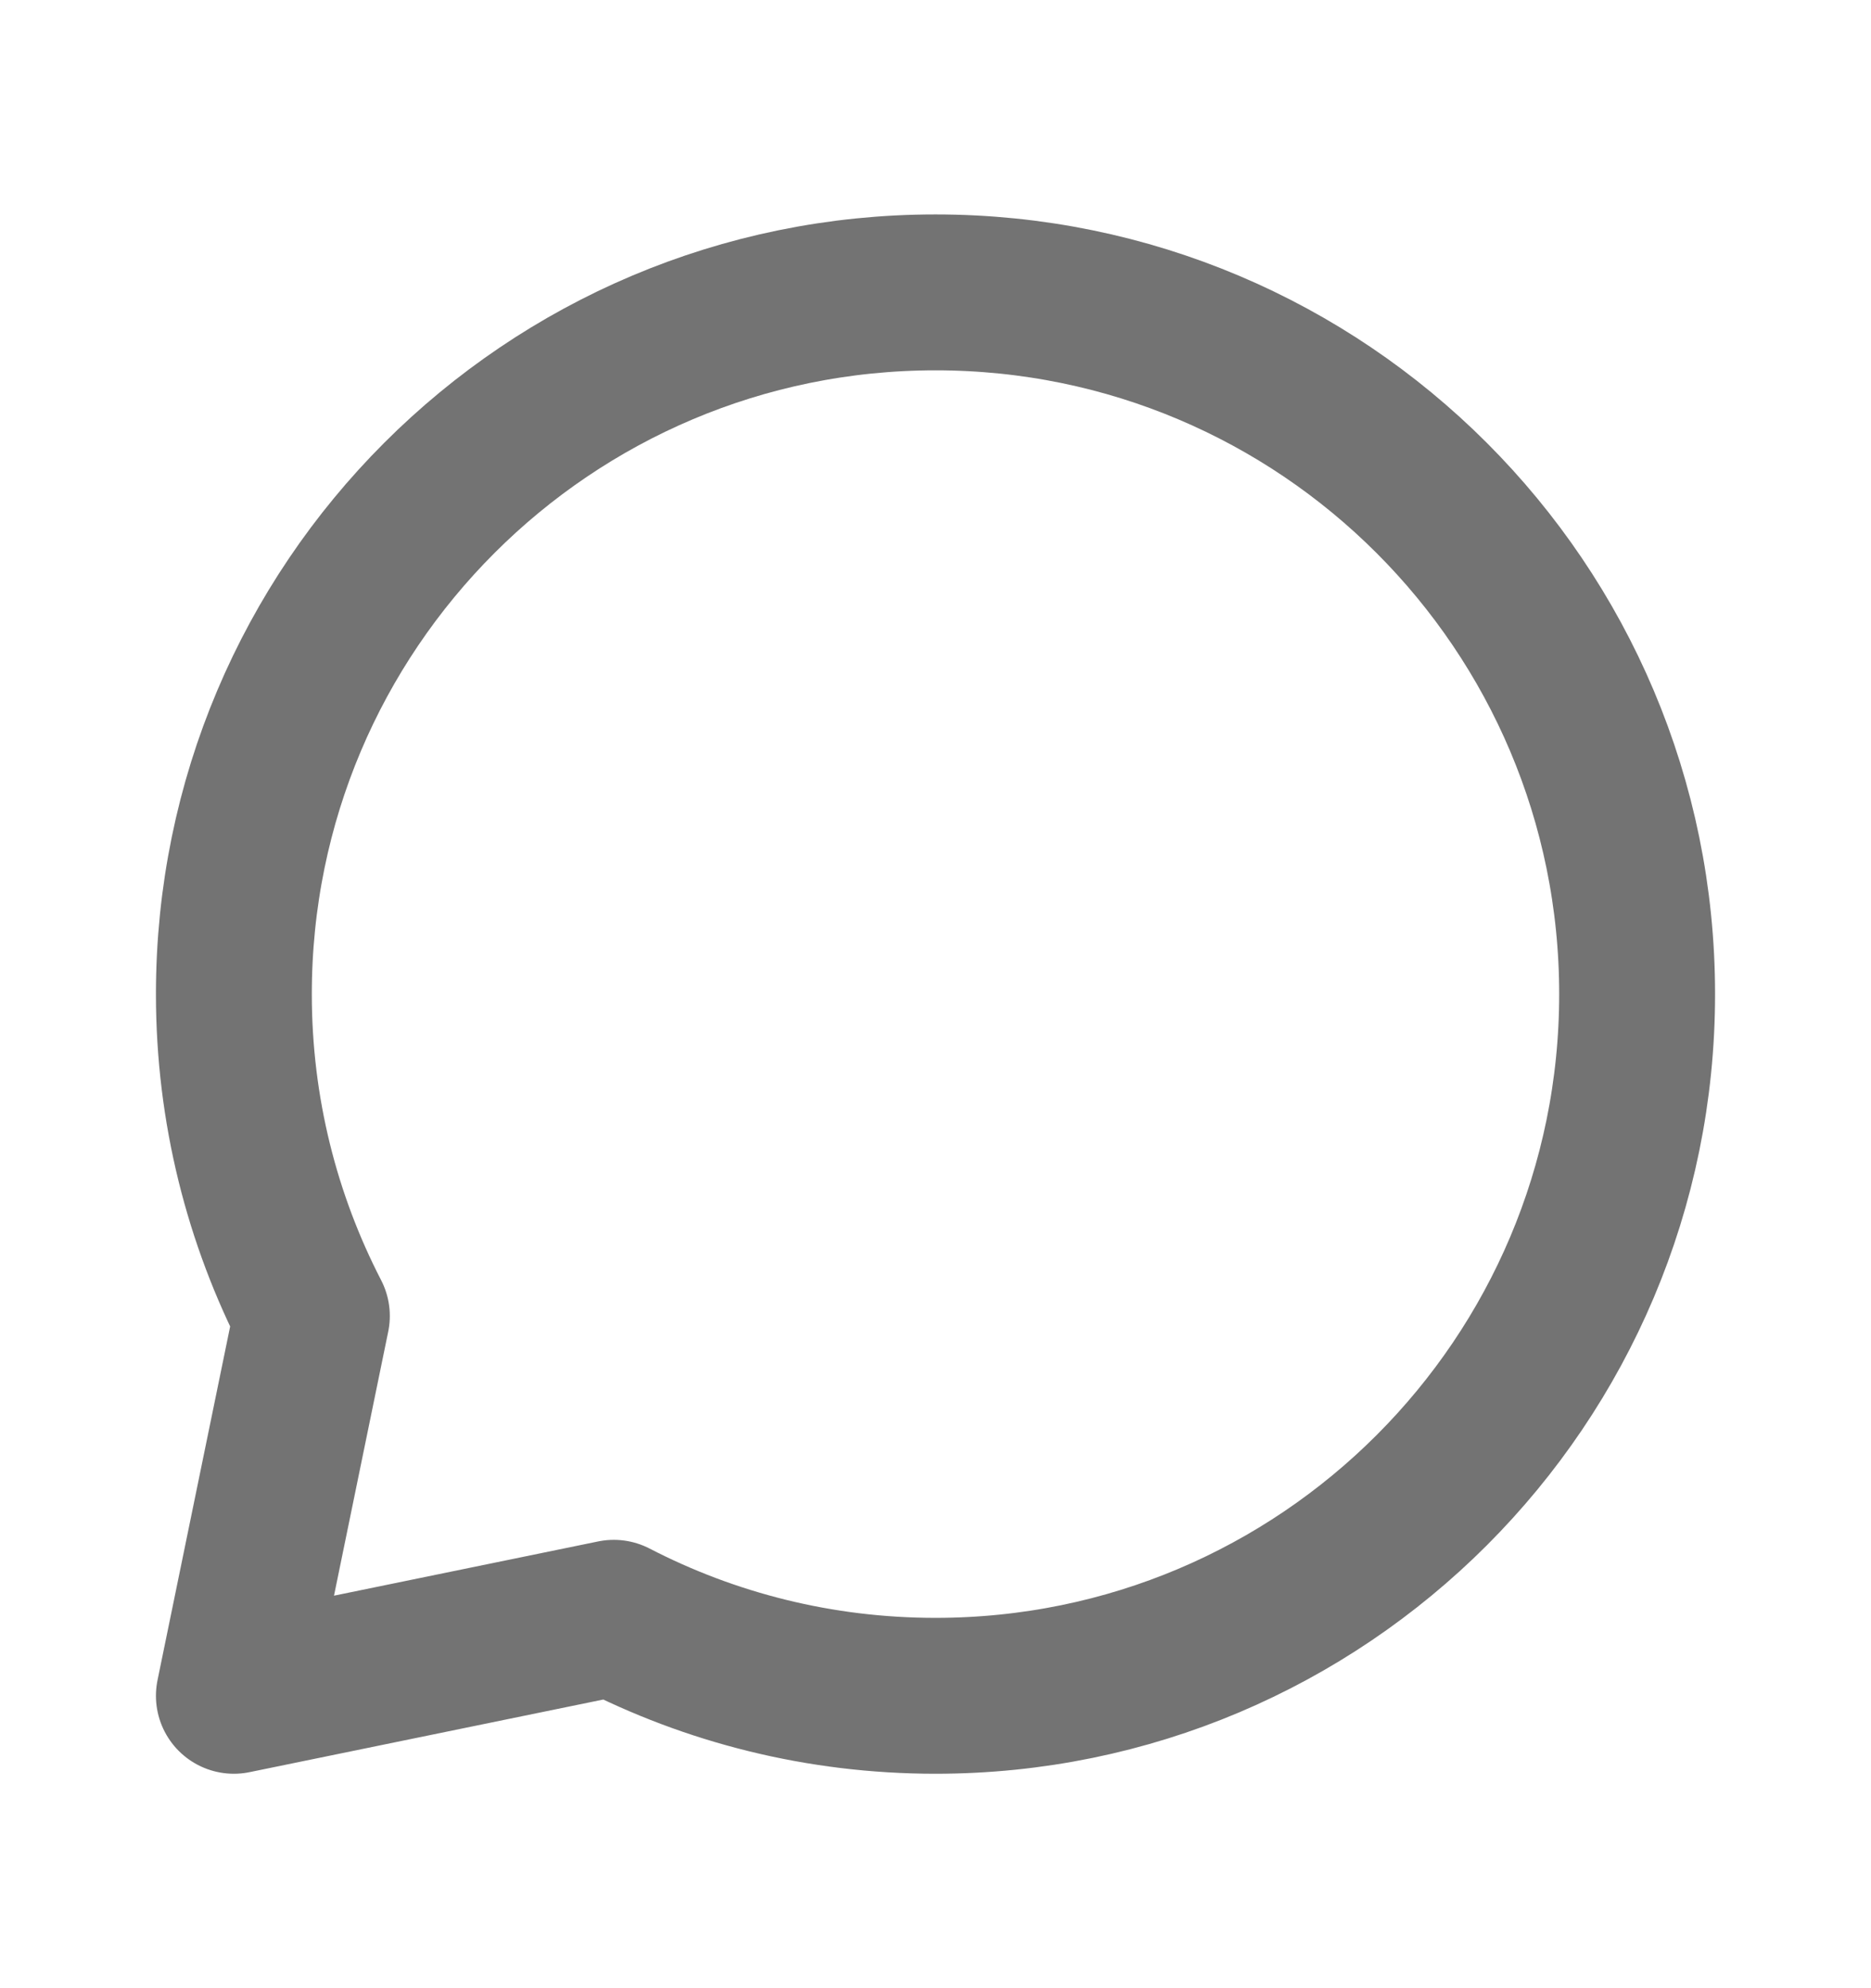
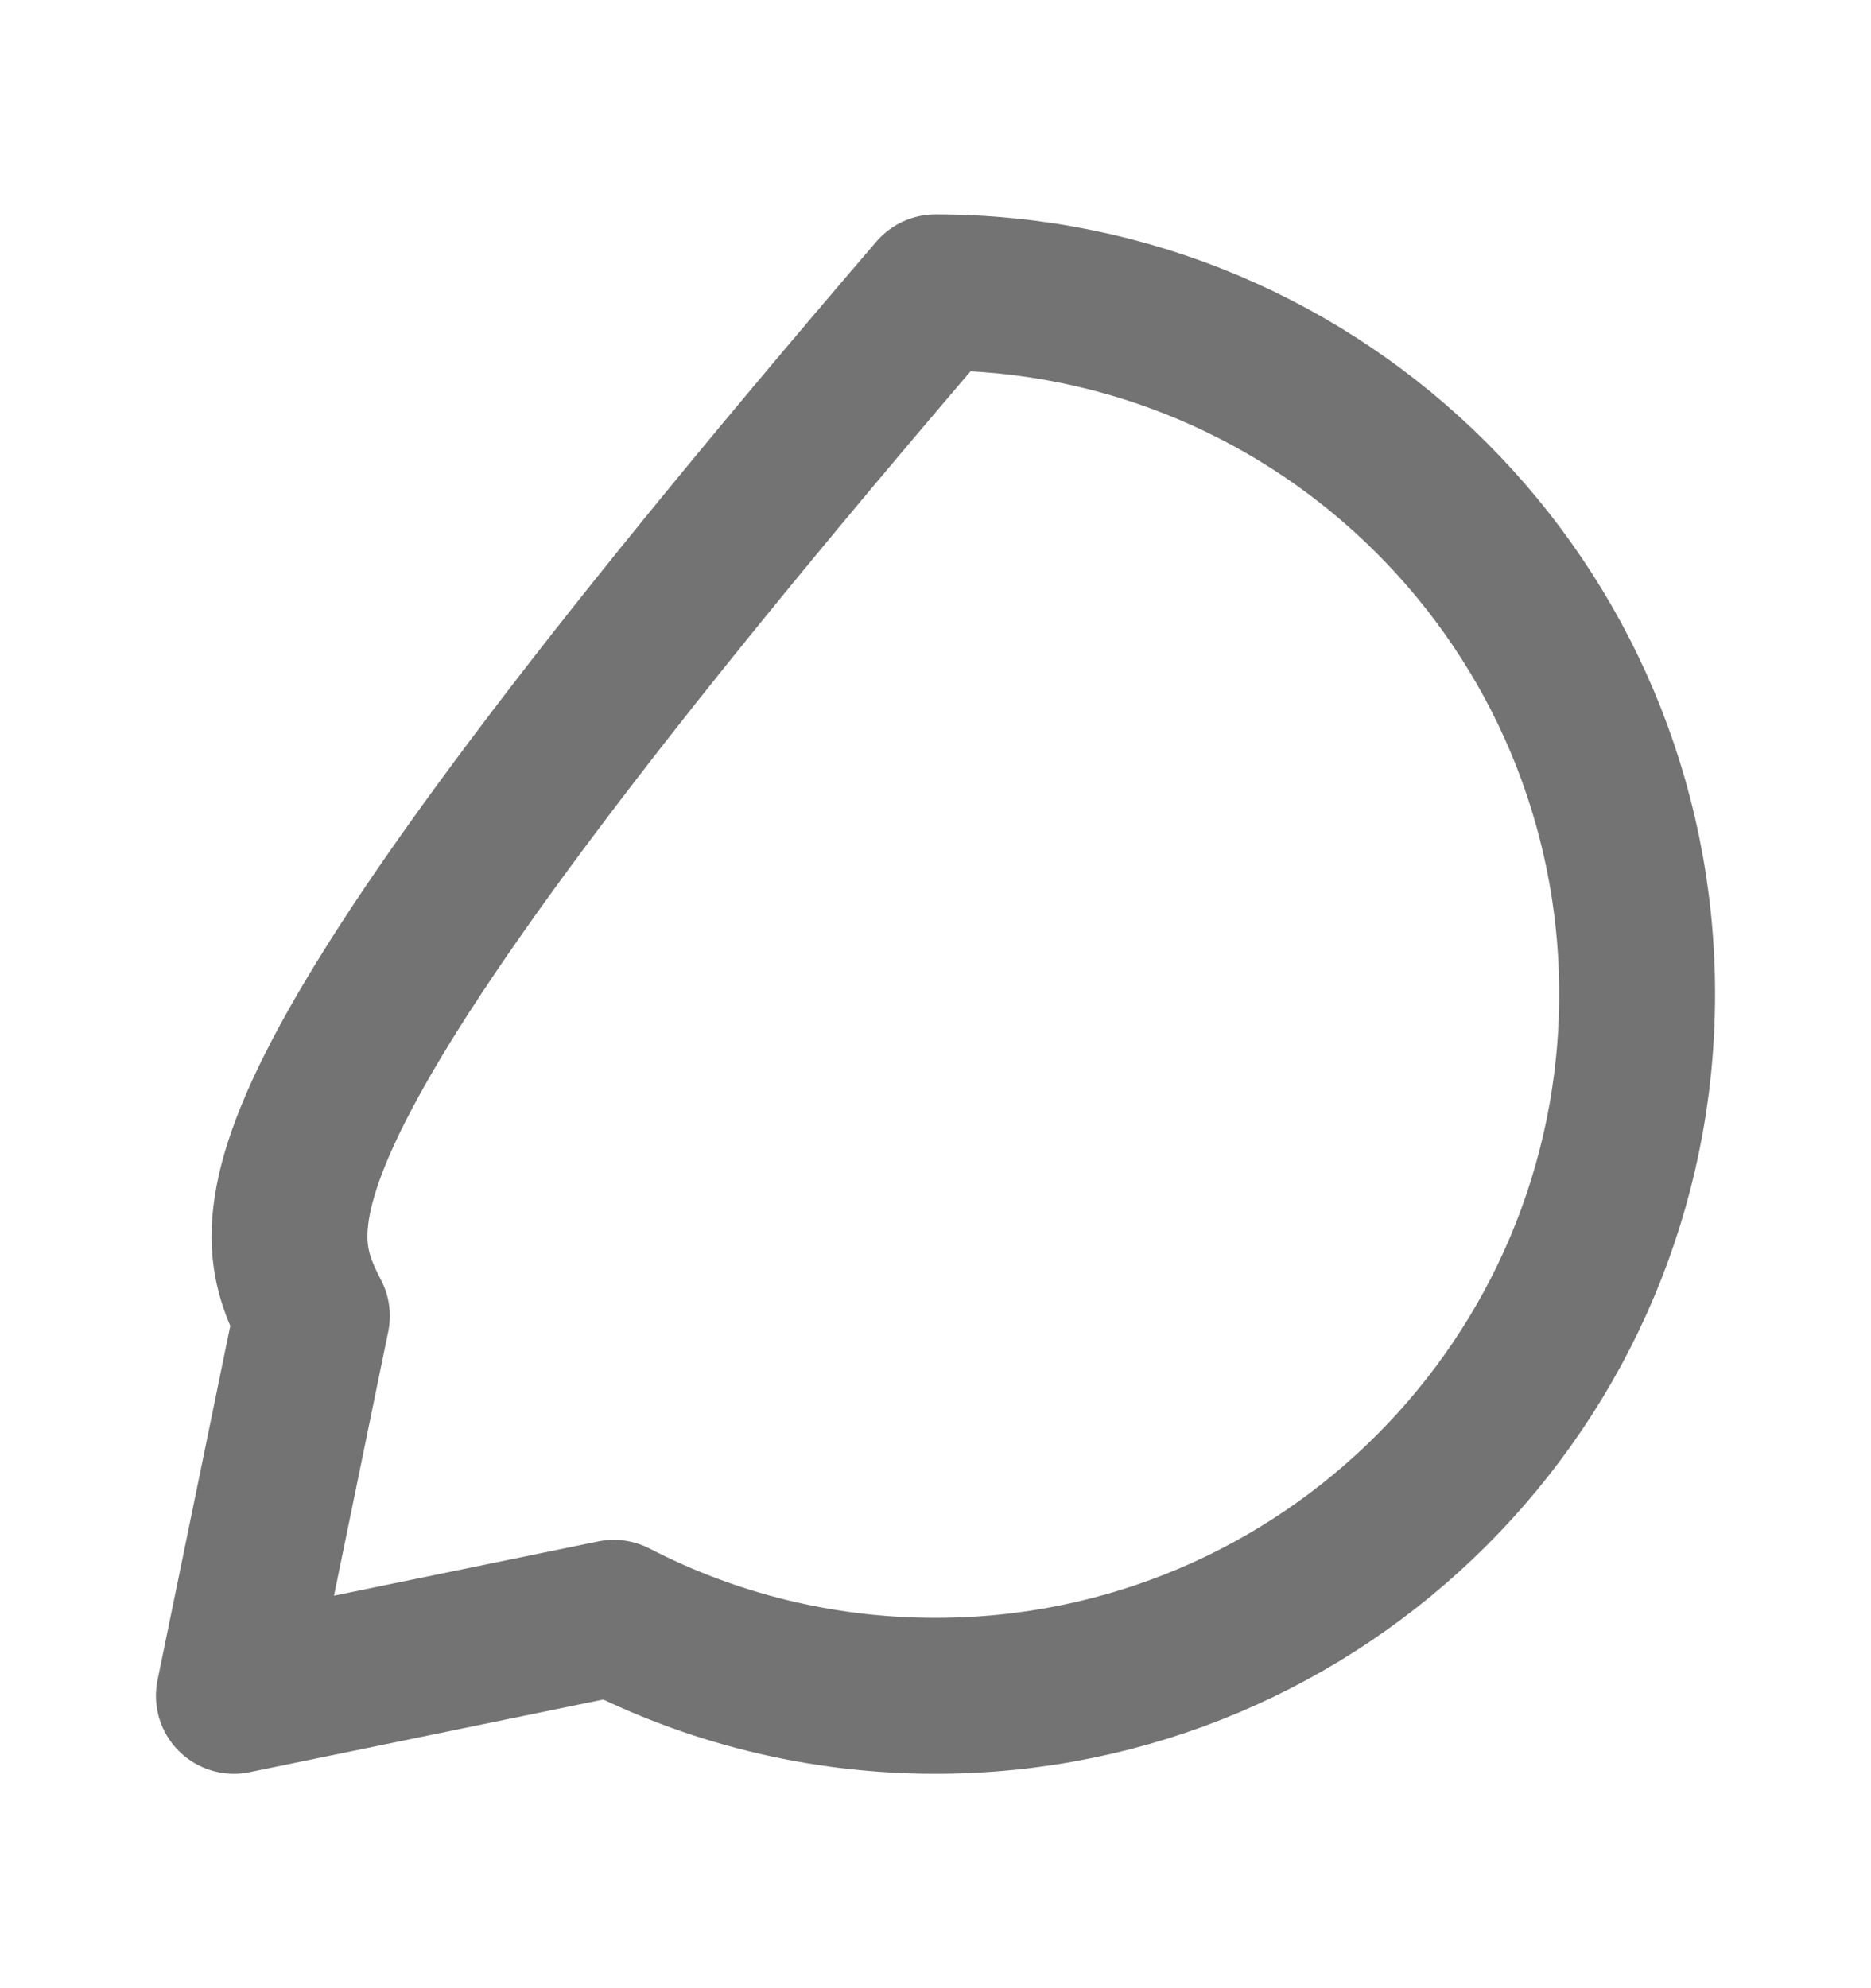
<svg xmlns="http://www.w3.org/2000/svg" width="16" height="17" viewBox="0 0 16 17" fill="none">
-   <path d="M8 14.5C11.314 14.5 14 11.814 14 8.5C14 5.186 11.314 2.5 8 2.5C4.686 2.5 2 5.186 2 8.5C2 9.492 2.241 10.427 2.667 11.252L2 14.5L5.249 13.833C6.073 14.259 7.008 14.5 8 14.5Z" stroke="#737373" stroke-width="1.333" stroke-linecap="round" stroke-linejoin="round" />
+   <path d="M8 14.5C11.314 14.5 14 11.814 14 8.5C14 5.186 11.314 2.5 8 2.5C2 9.492 2.241 10.427 2.667 11.252L2 14.5L5.249 13.833C6.073 14.259 7.008 14.5 8 14.5Z" stroke="#737373" stroke-width="1.333" stroke-linecap="round" stroke-linejoin="round" />
</svg>